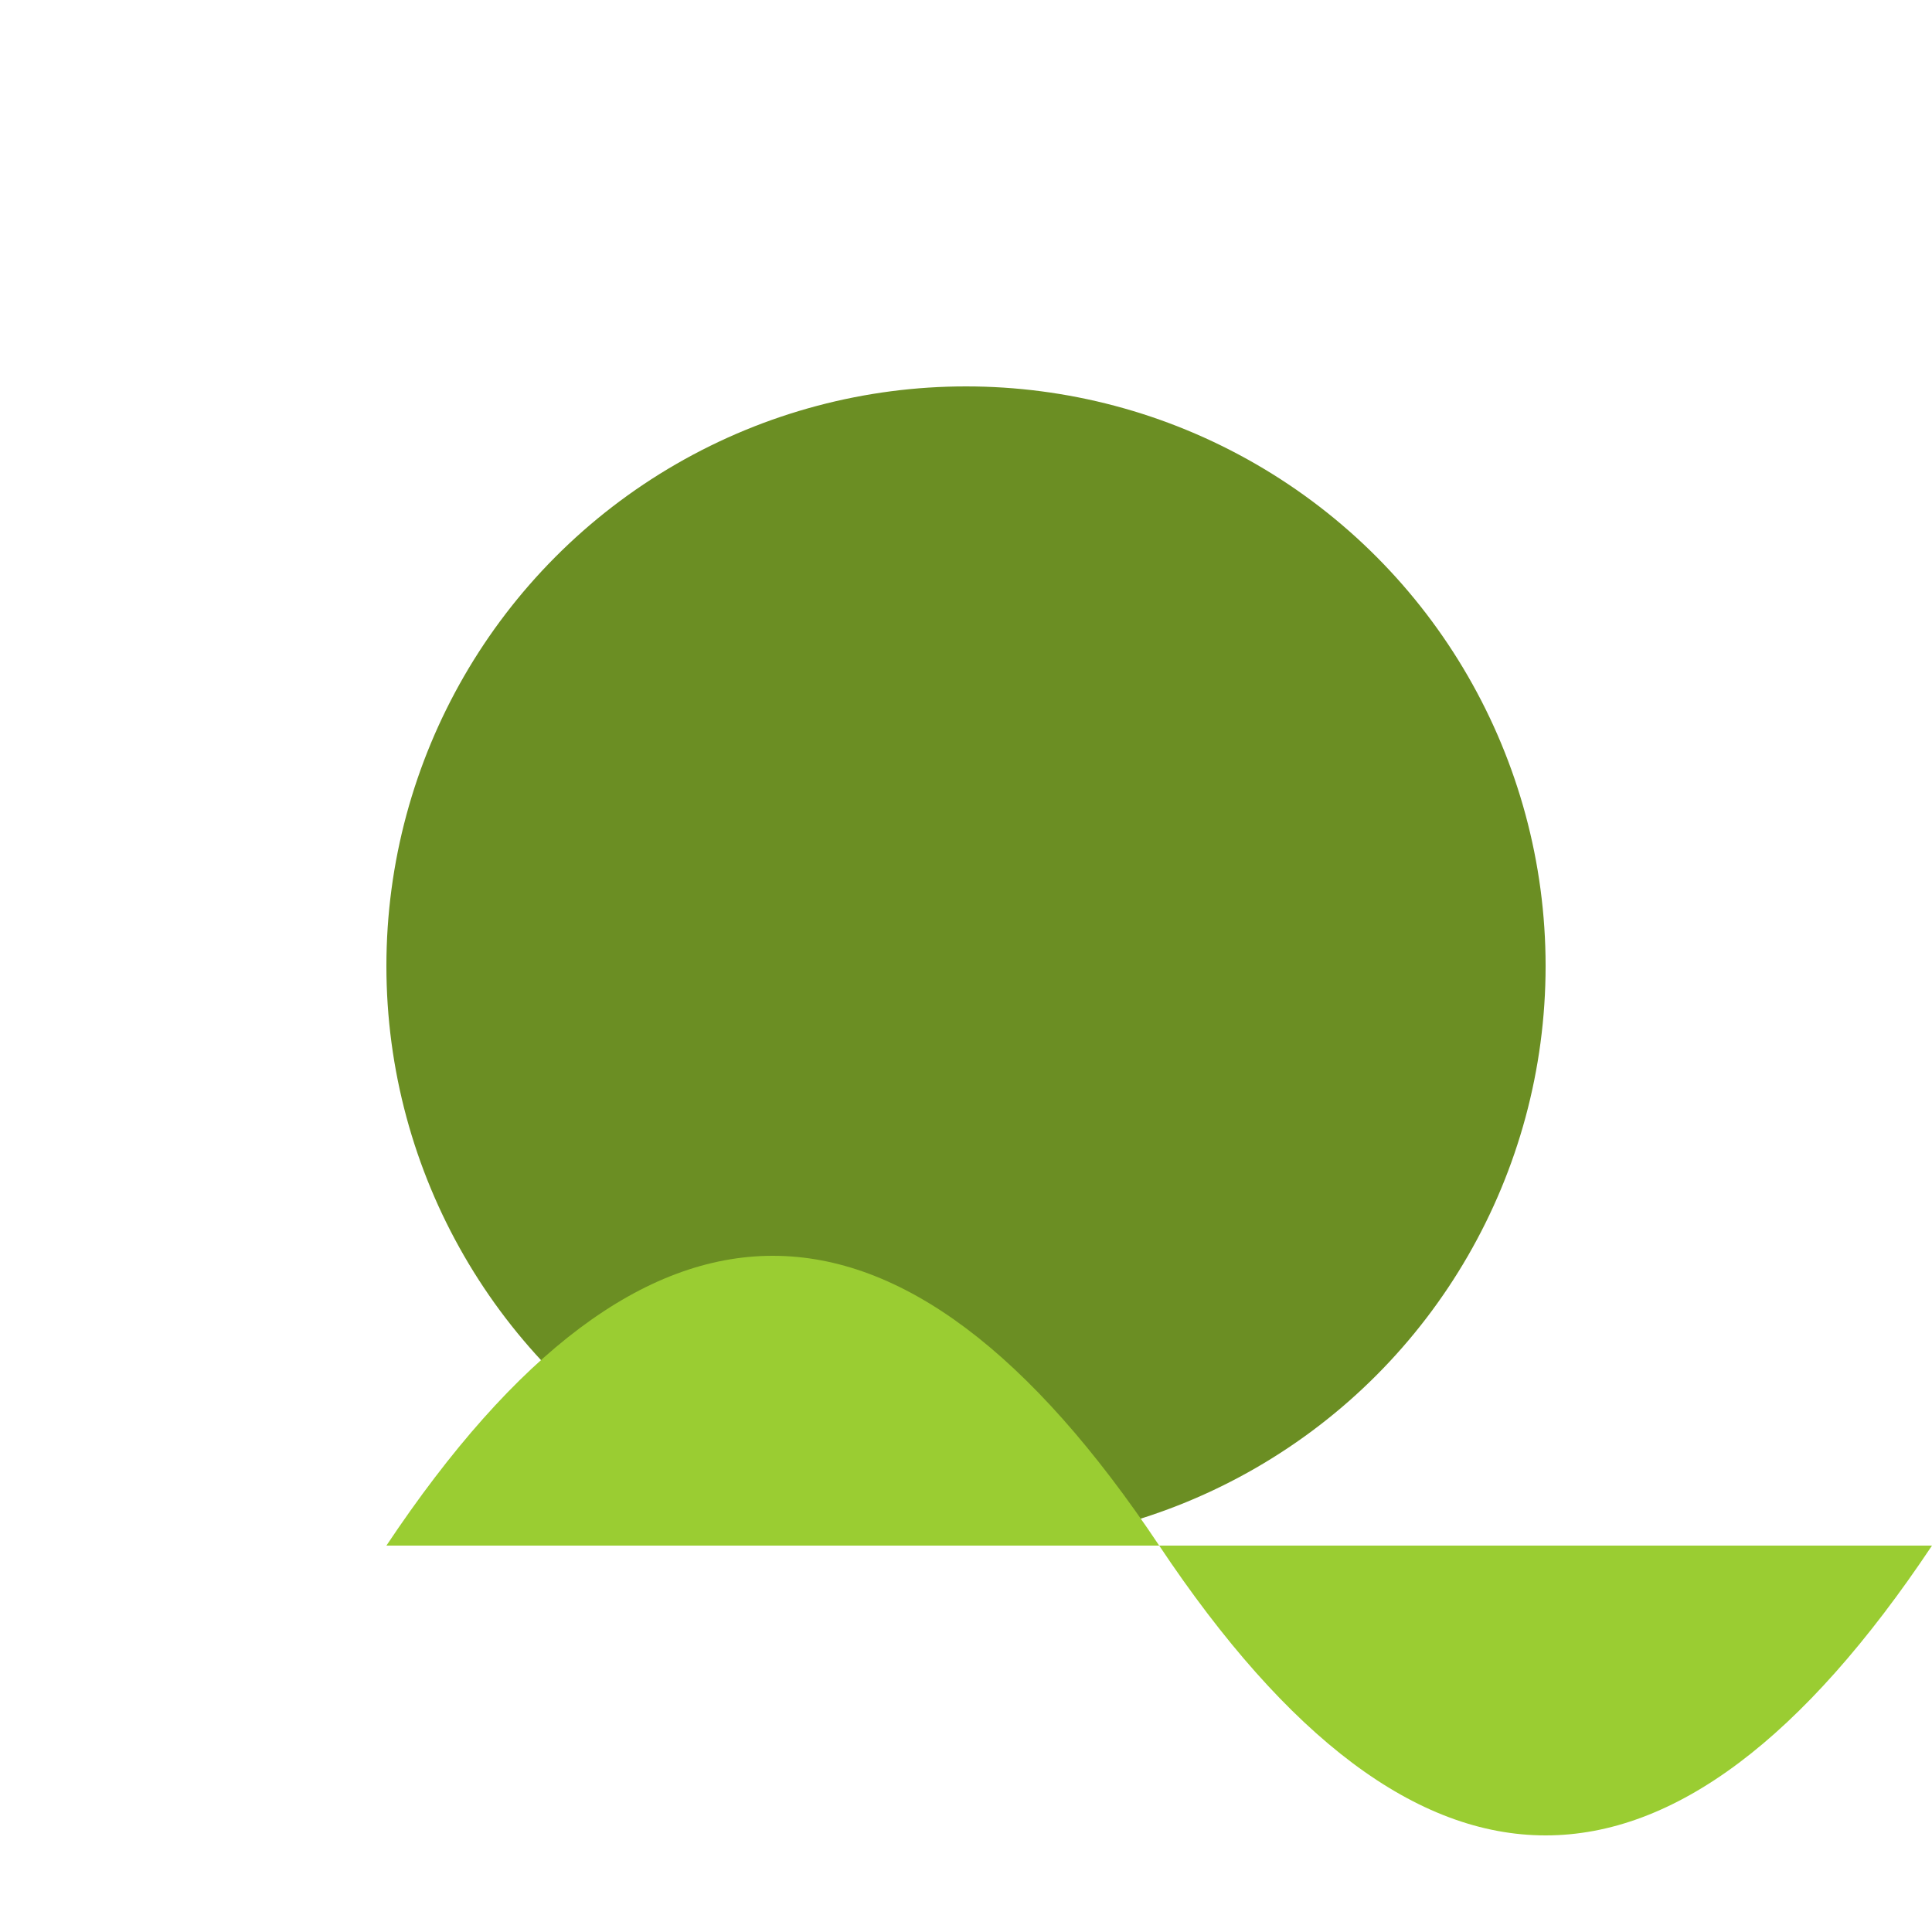
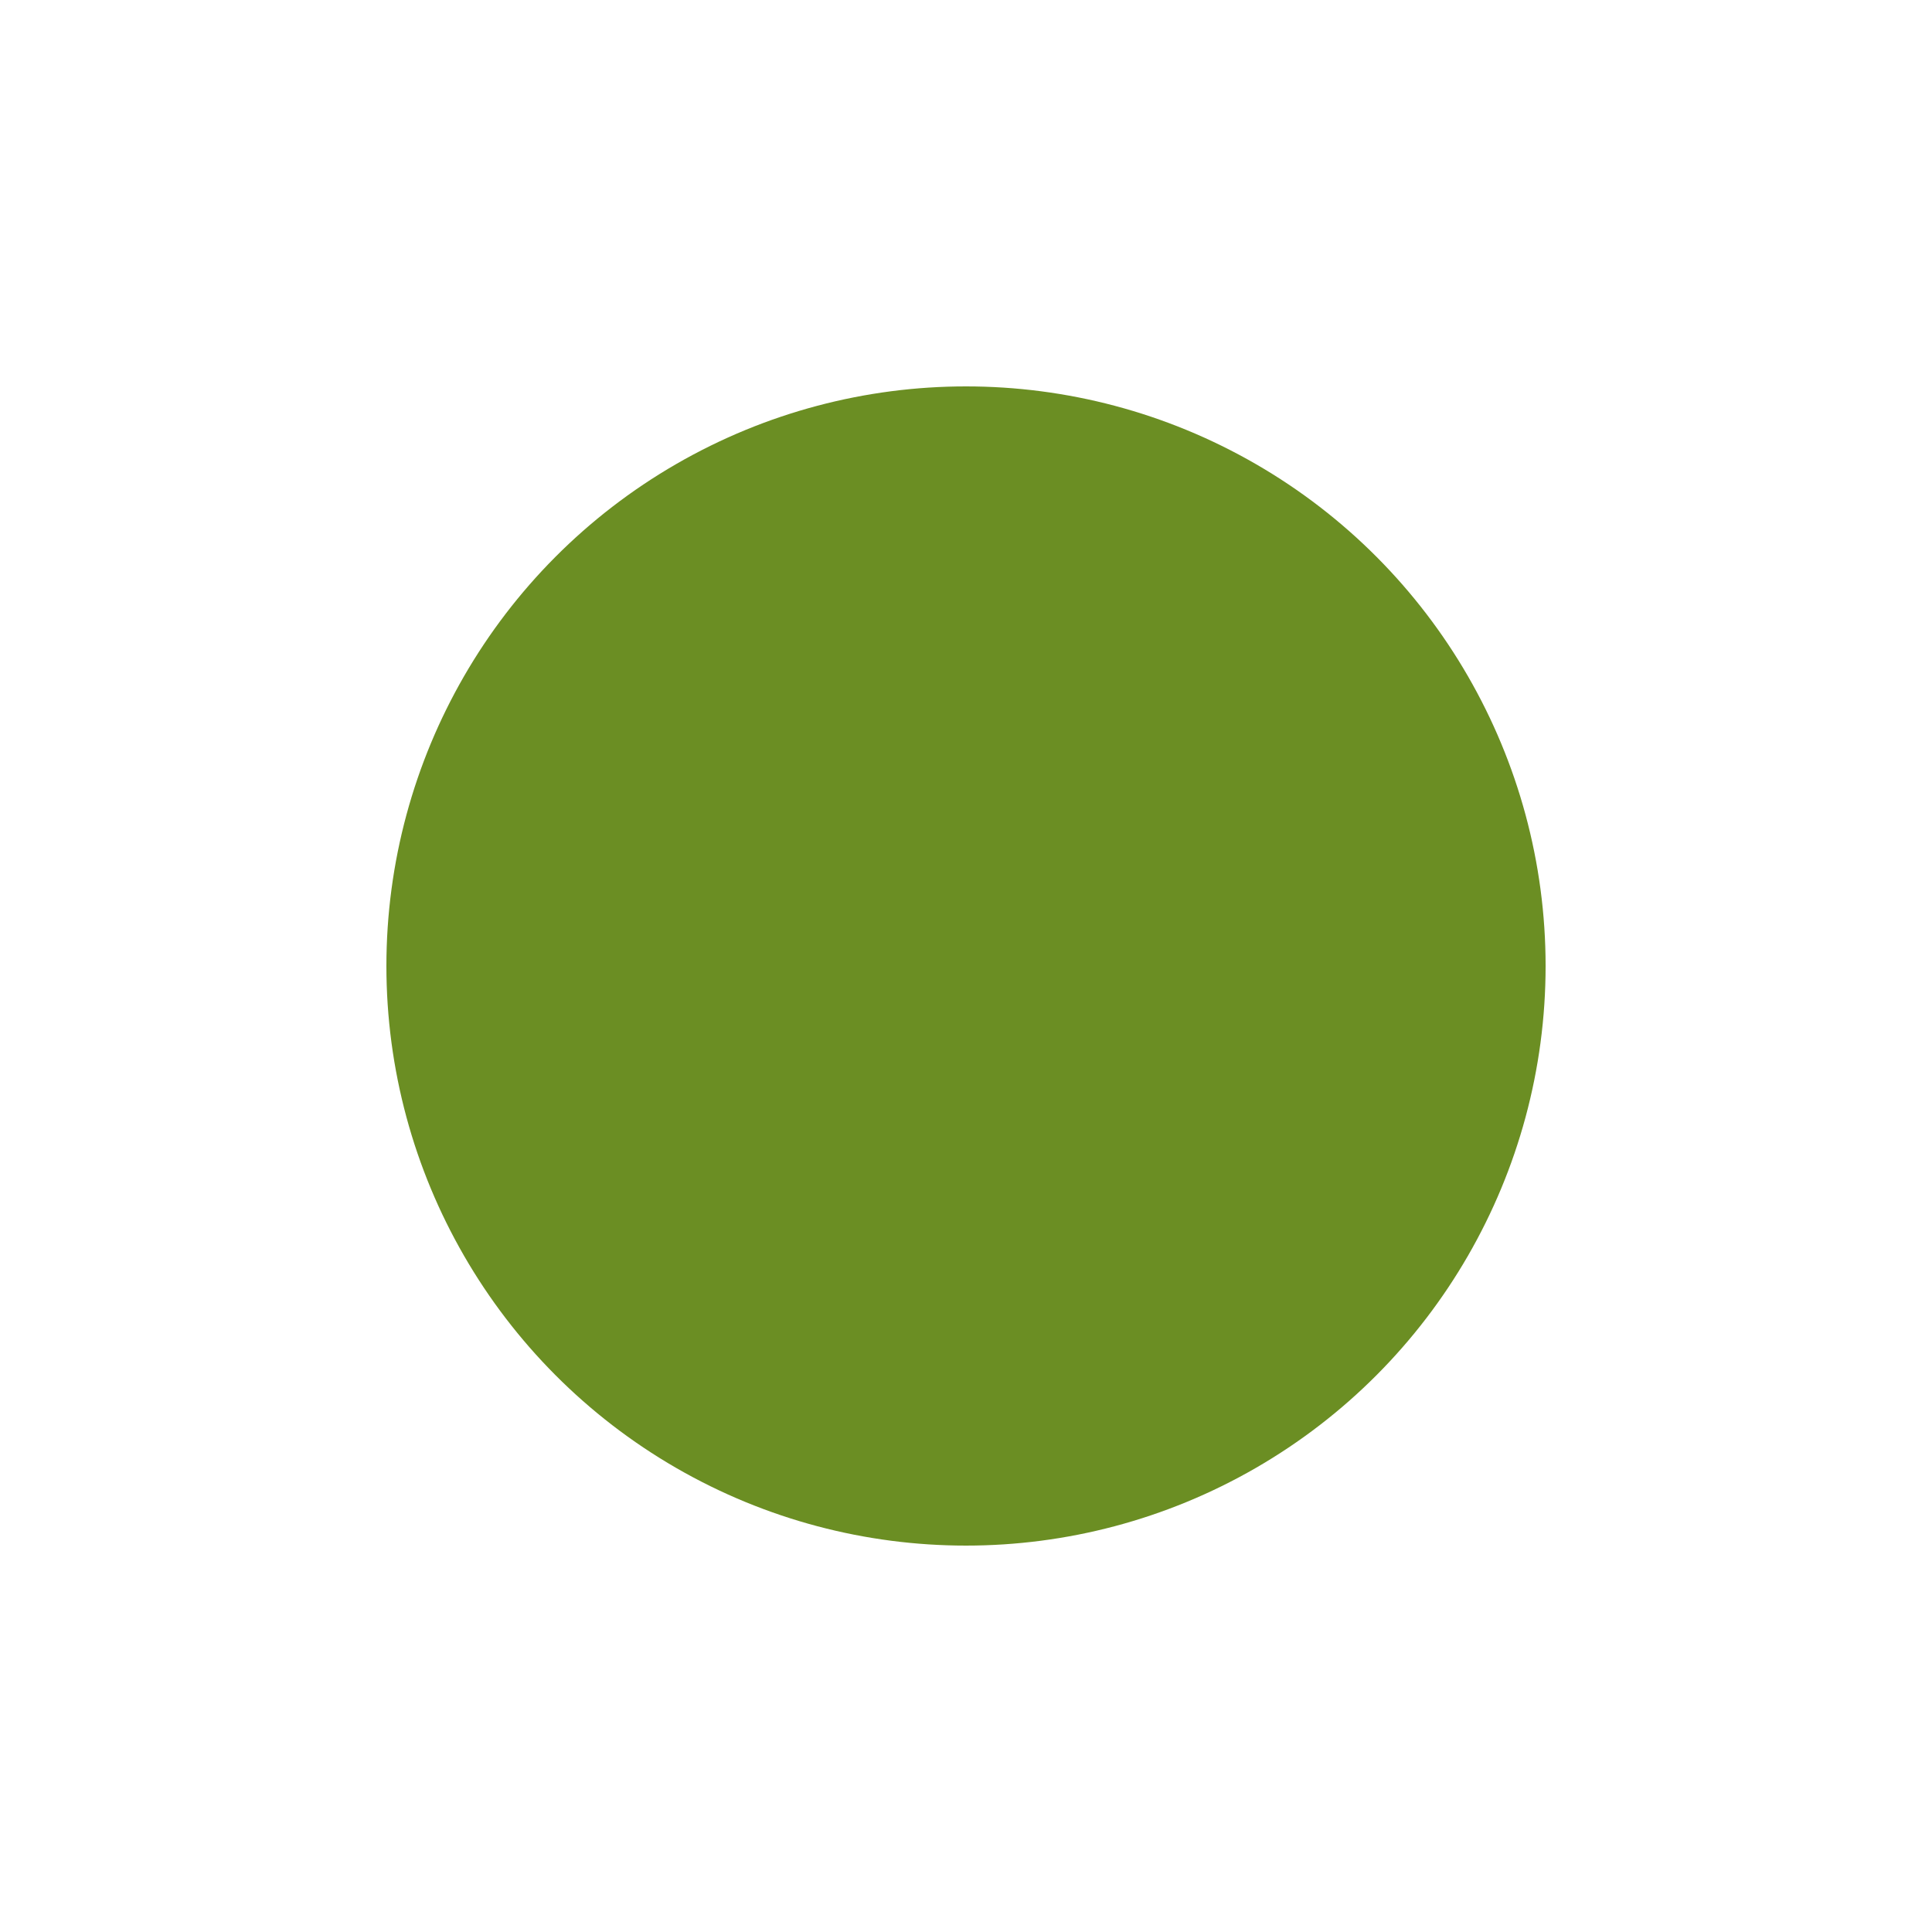
<svg xmlns="http://www.w3.org/2000/svg" viewBox="0 0 100 100" width="100" height="100">
  <style type="text/css">
    
      .st0{fill:#6b8e23;}
      .st1{fill:#9acd32;}
    
  </style>
  <g>
    <circle class="st0" cx="50" cy="50" r="30" />
-     <path class="st1" d="M20,80 Q40,50 60,80 T100,80" />
  </g>
</svg>